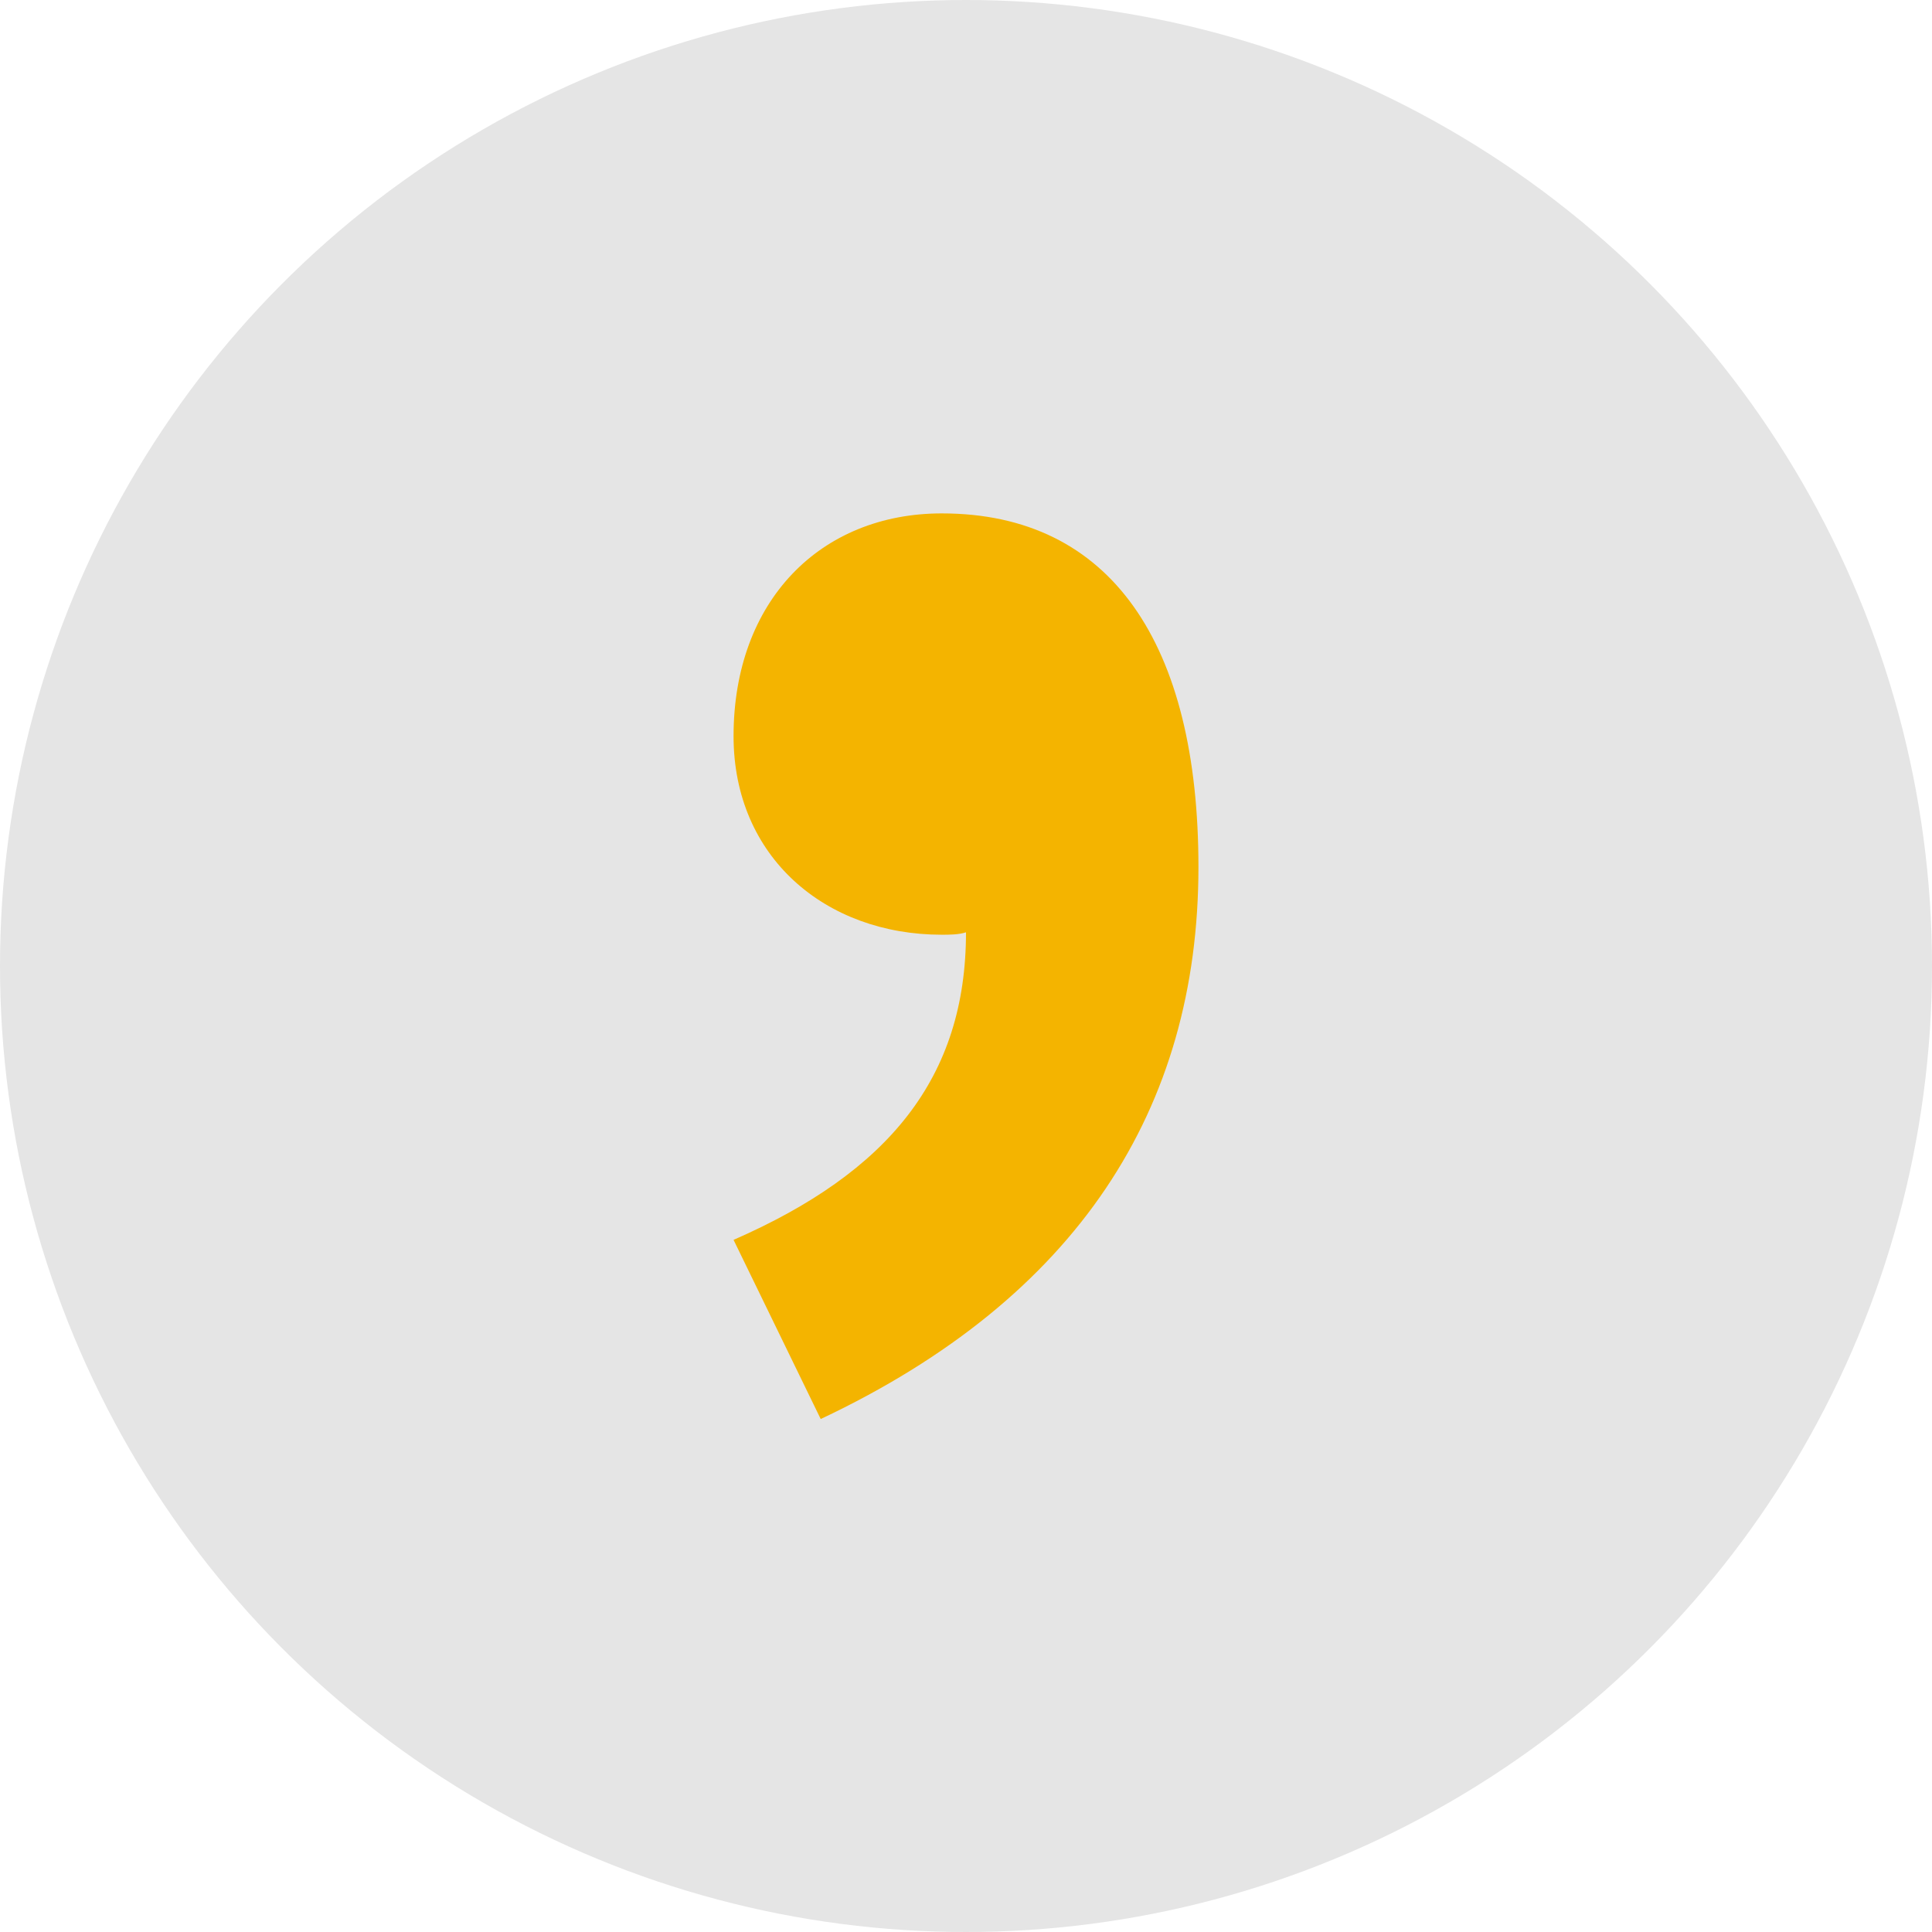
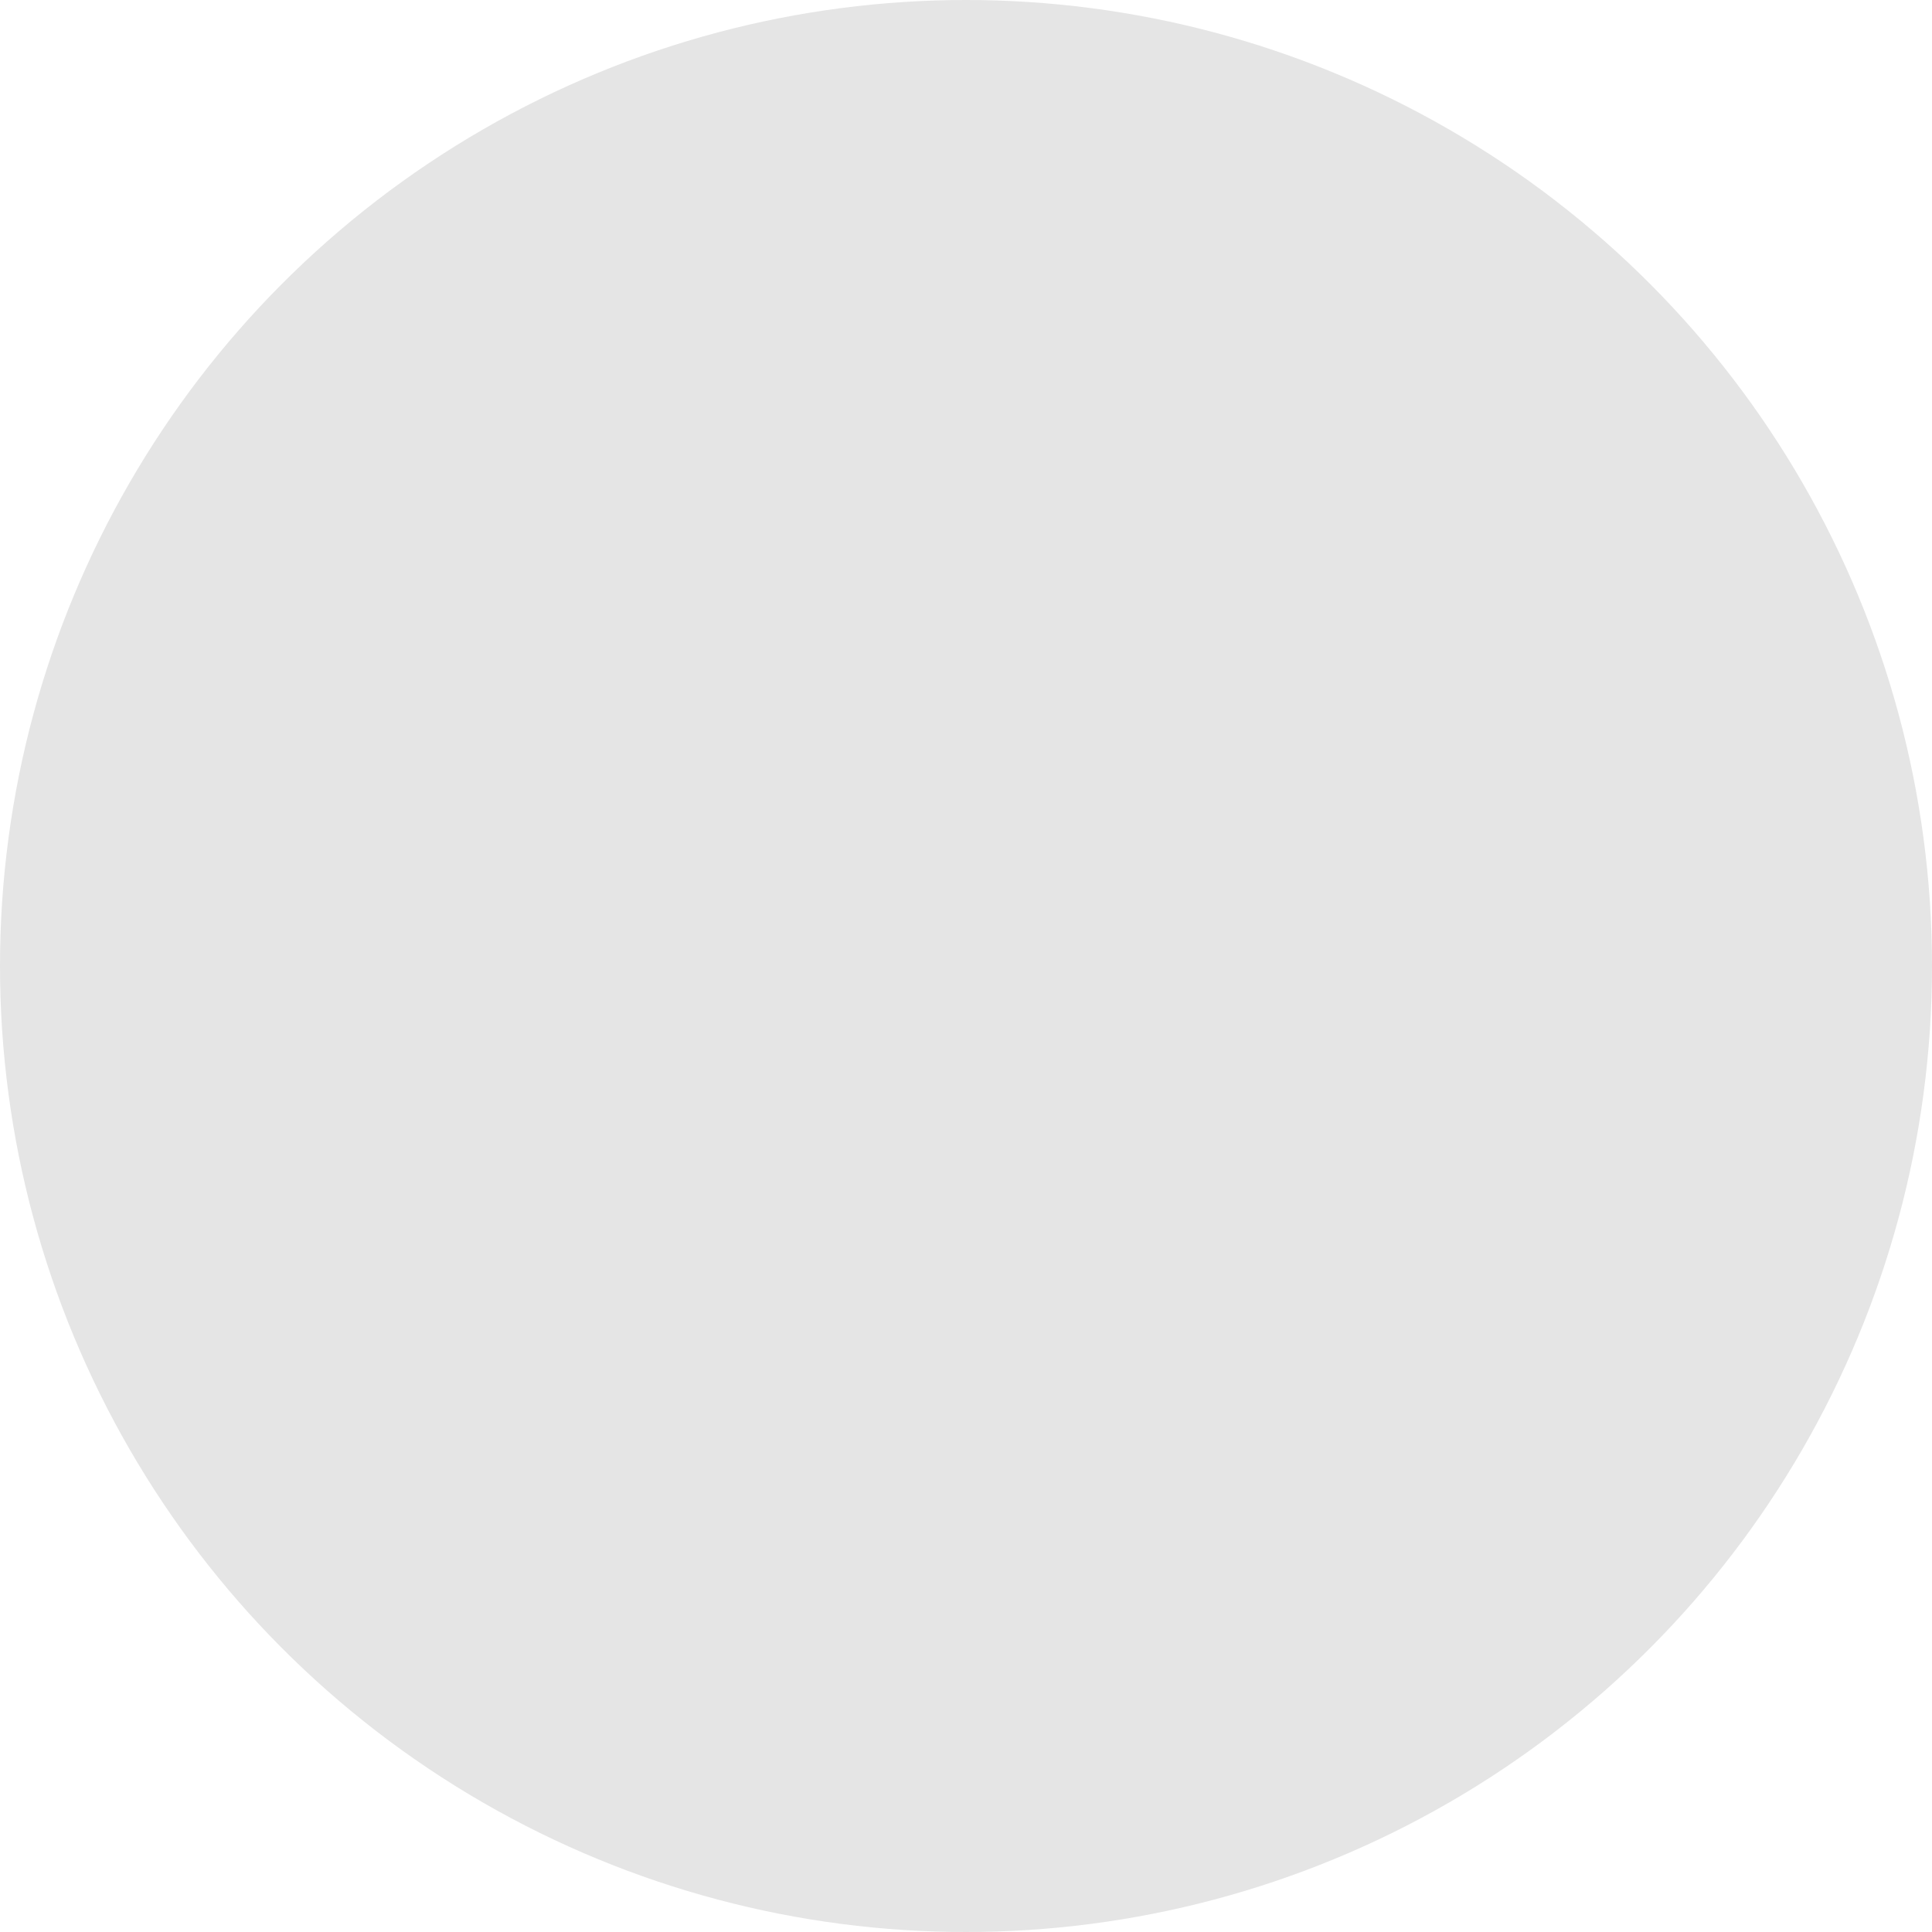
<svg xmlns="http://www.w3.org/2000/svg" version="1.1" id="Ebene_1" x="0px" y="0px" width="64px" height="64px" viewBox="0 0 64 64" enable-background="new 0 0 64 64" xml:space="preserve">
  <circle fill="#E5E5E5" cx="32" cy="32" r="32" />
  <g>
-     <path fill="#F4B400" d="M24.3,41.072c5.134-2.245,7.7-5.374,7.7-10.188c-0.241,0.08-0.562,0.08-0.802,0.08   c-3.85,0-6.898-2.567-6.898-6.578c0-4.491,2.888-7.379,6.898-7.379c5.616,0,8.502,4.332,8.502,11.711   c0,8.021-4.011,14.278-12.513,18.289L24.3,41.072z" />
-   </g>
+     </g>
</svg>